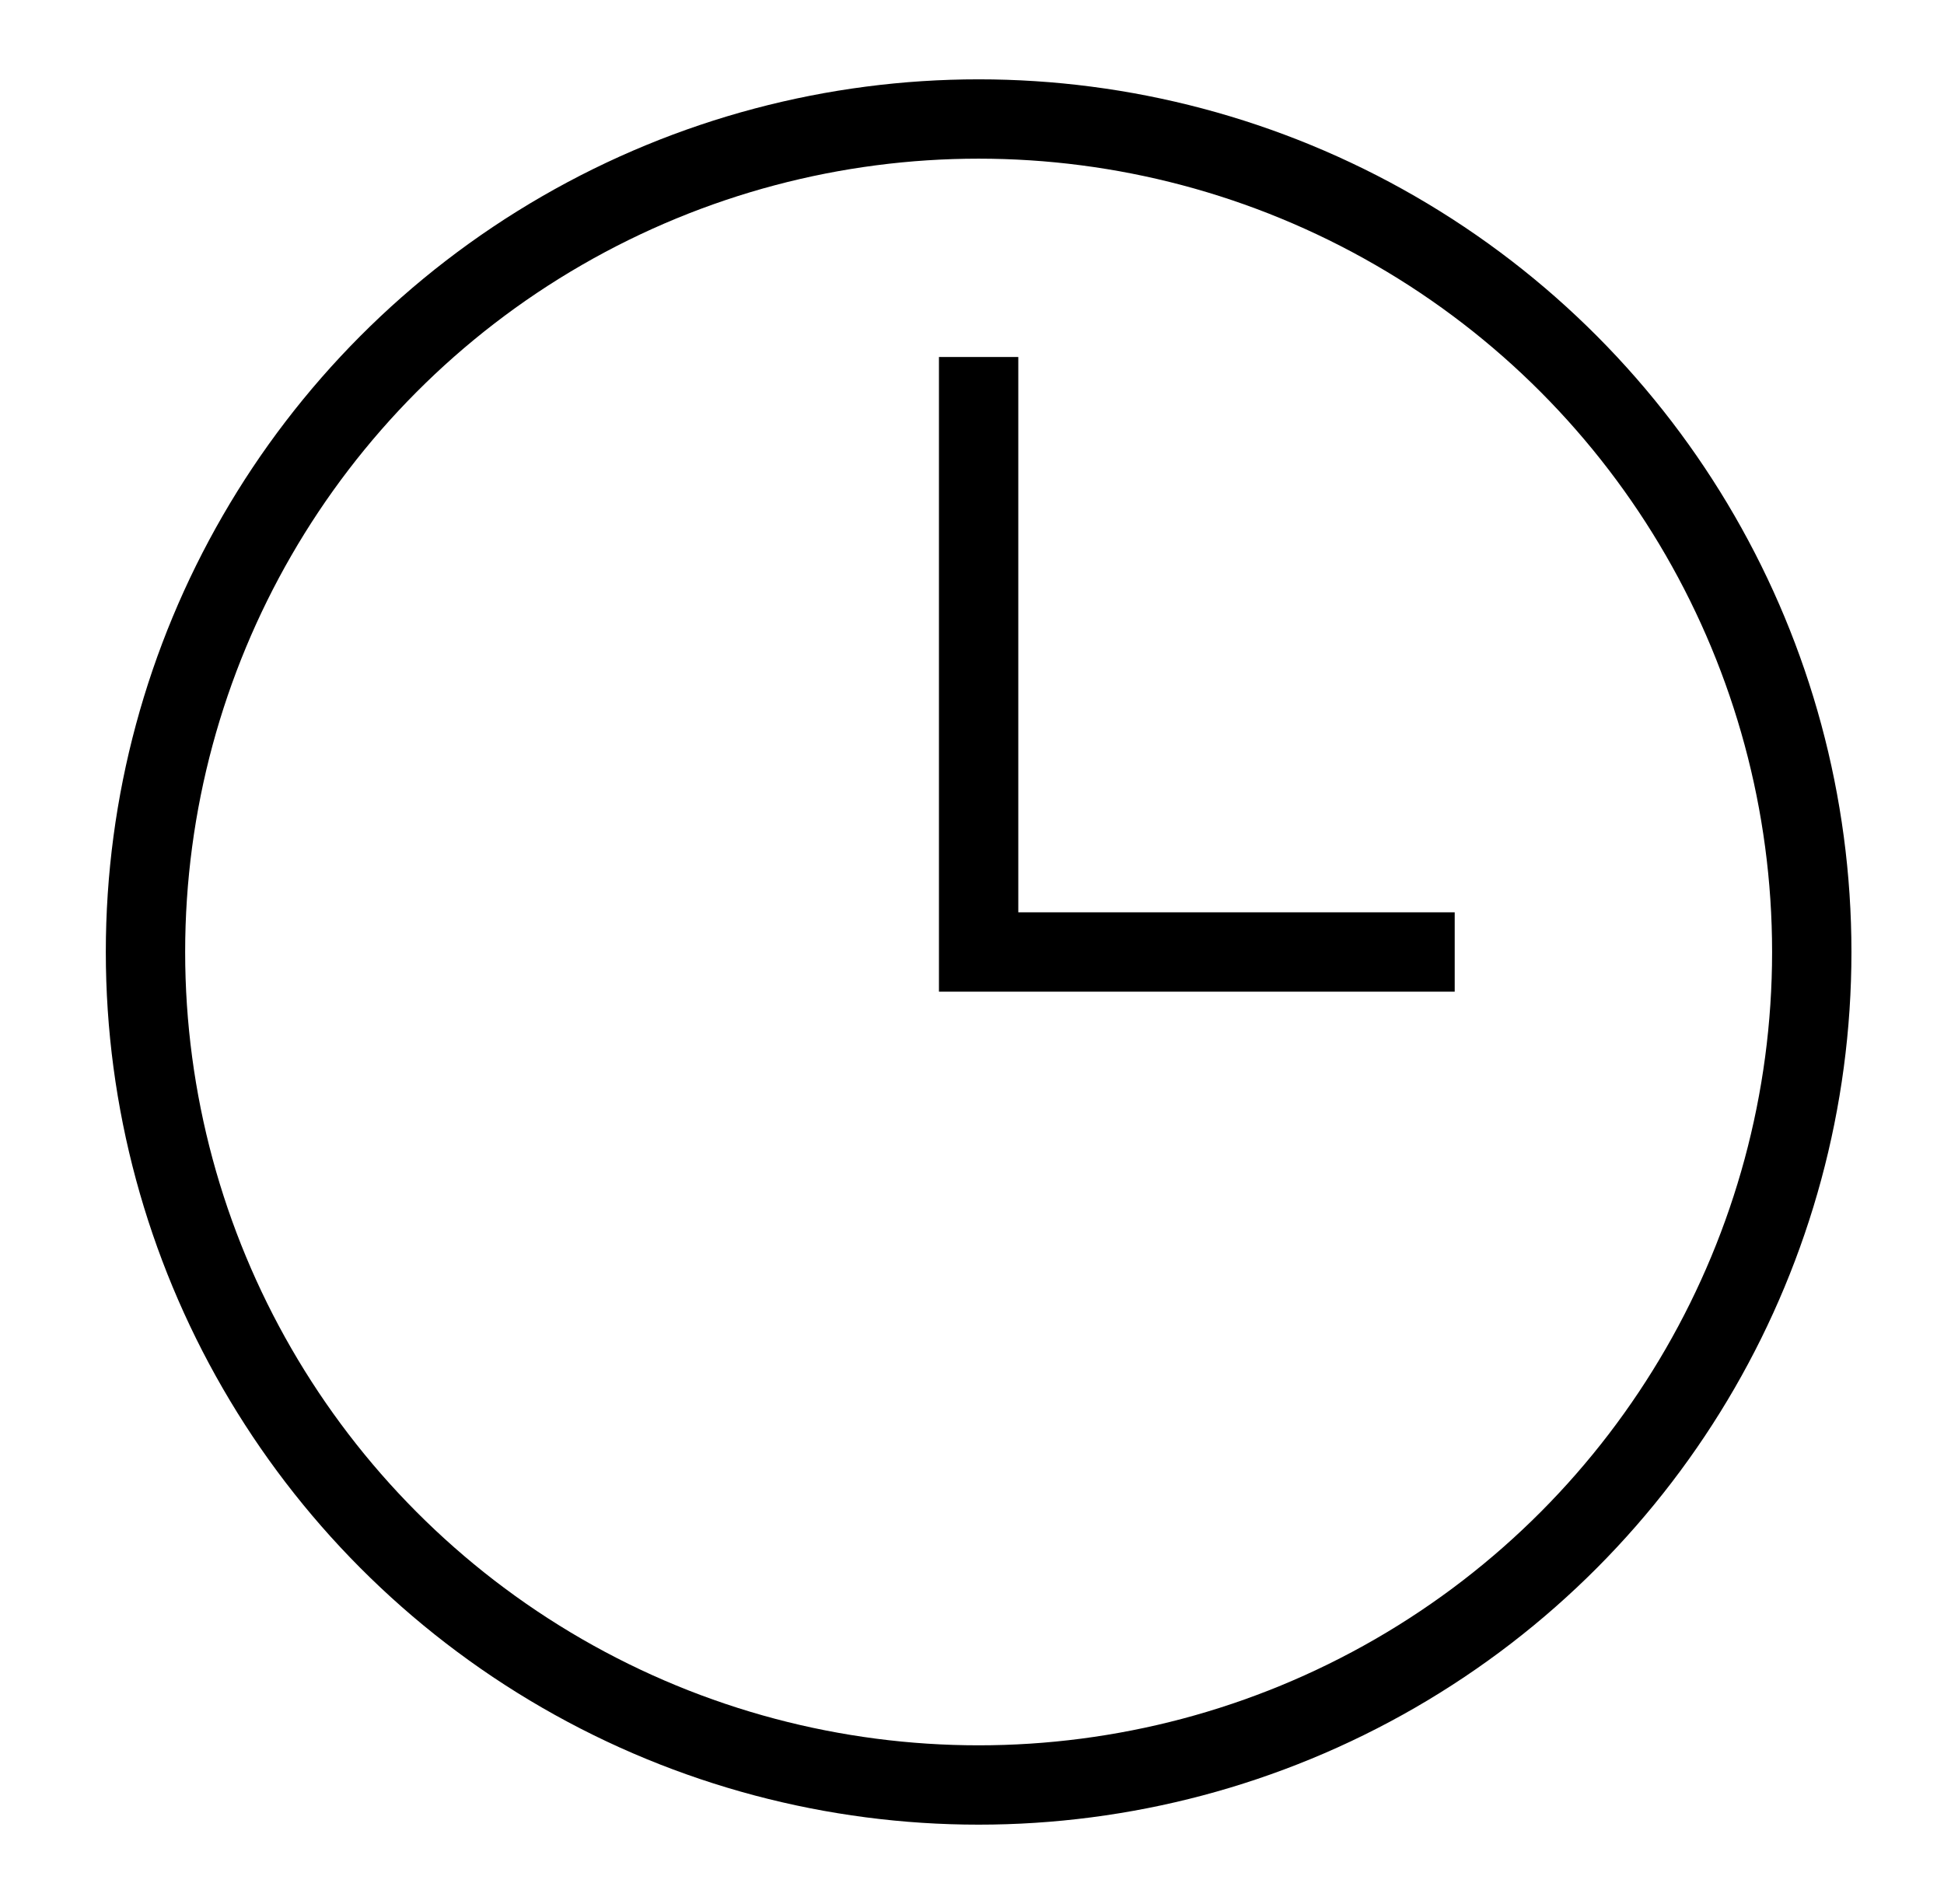
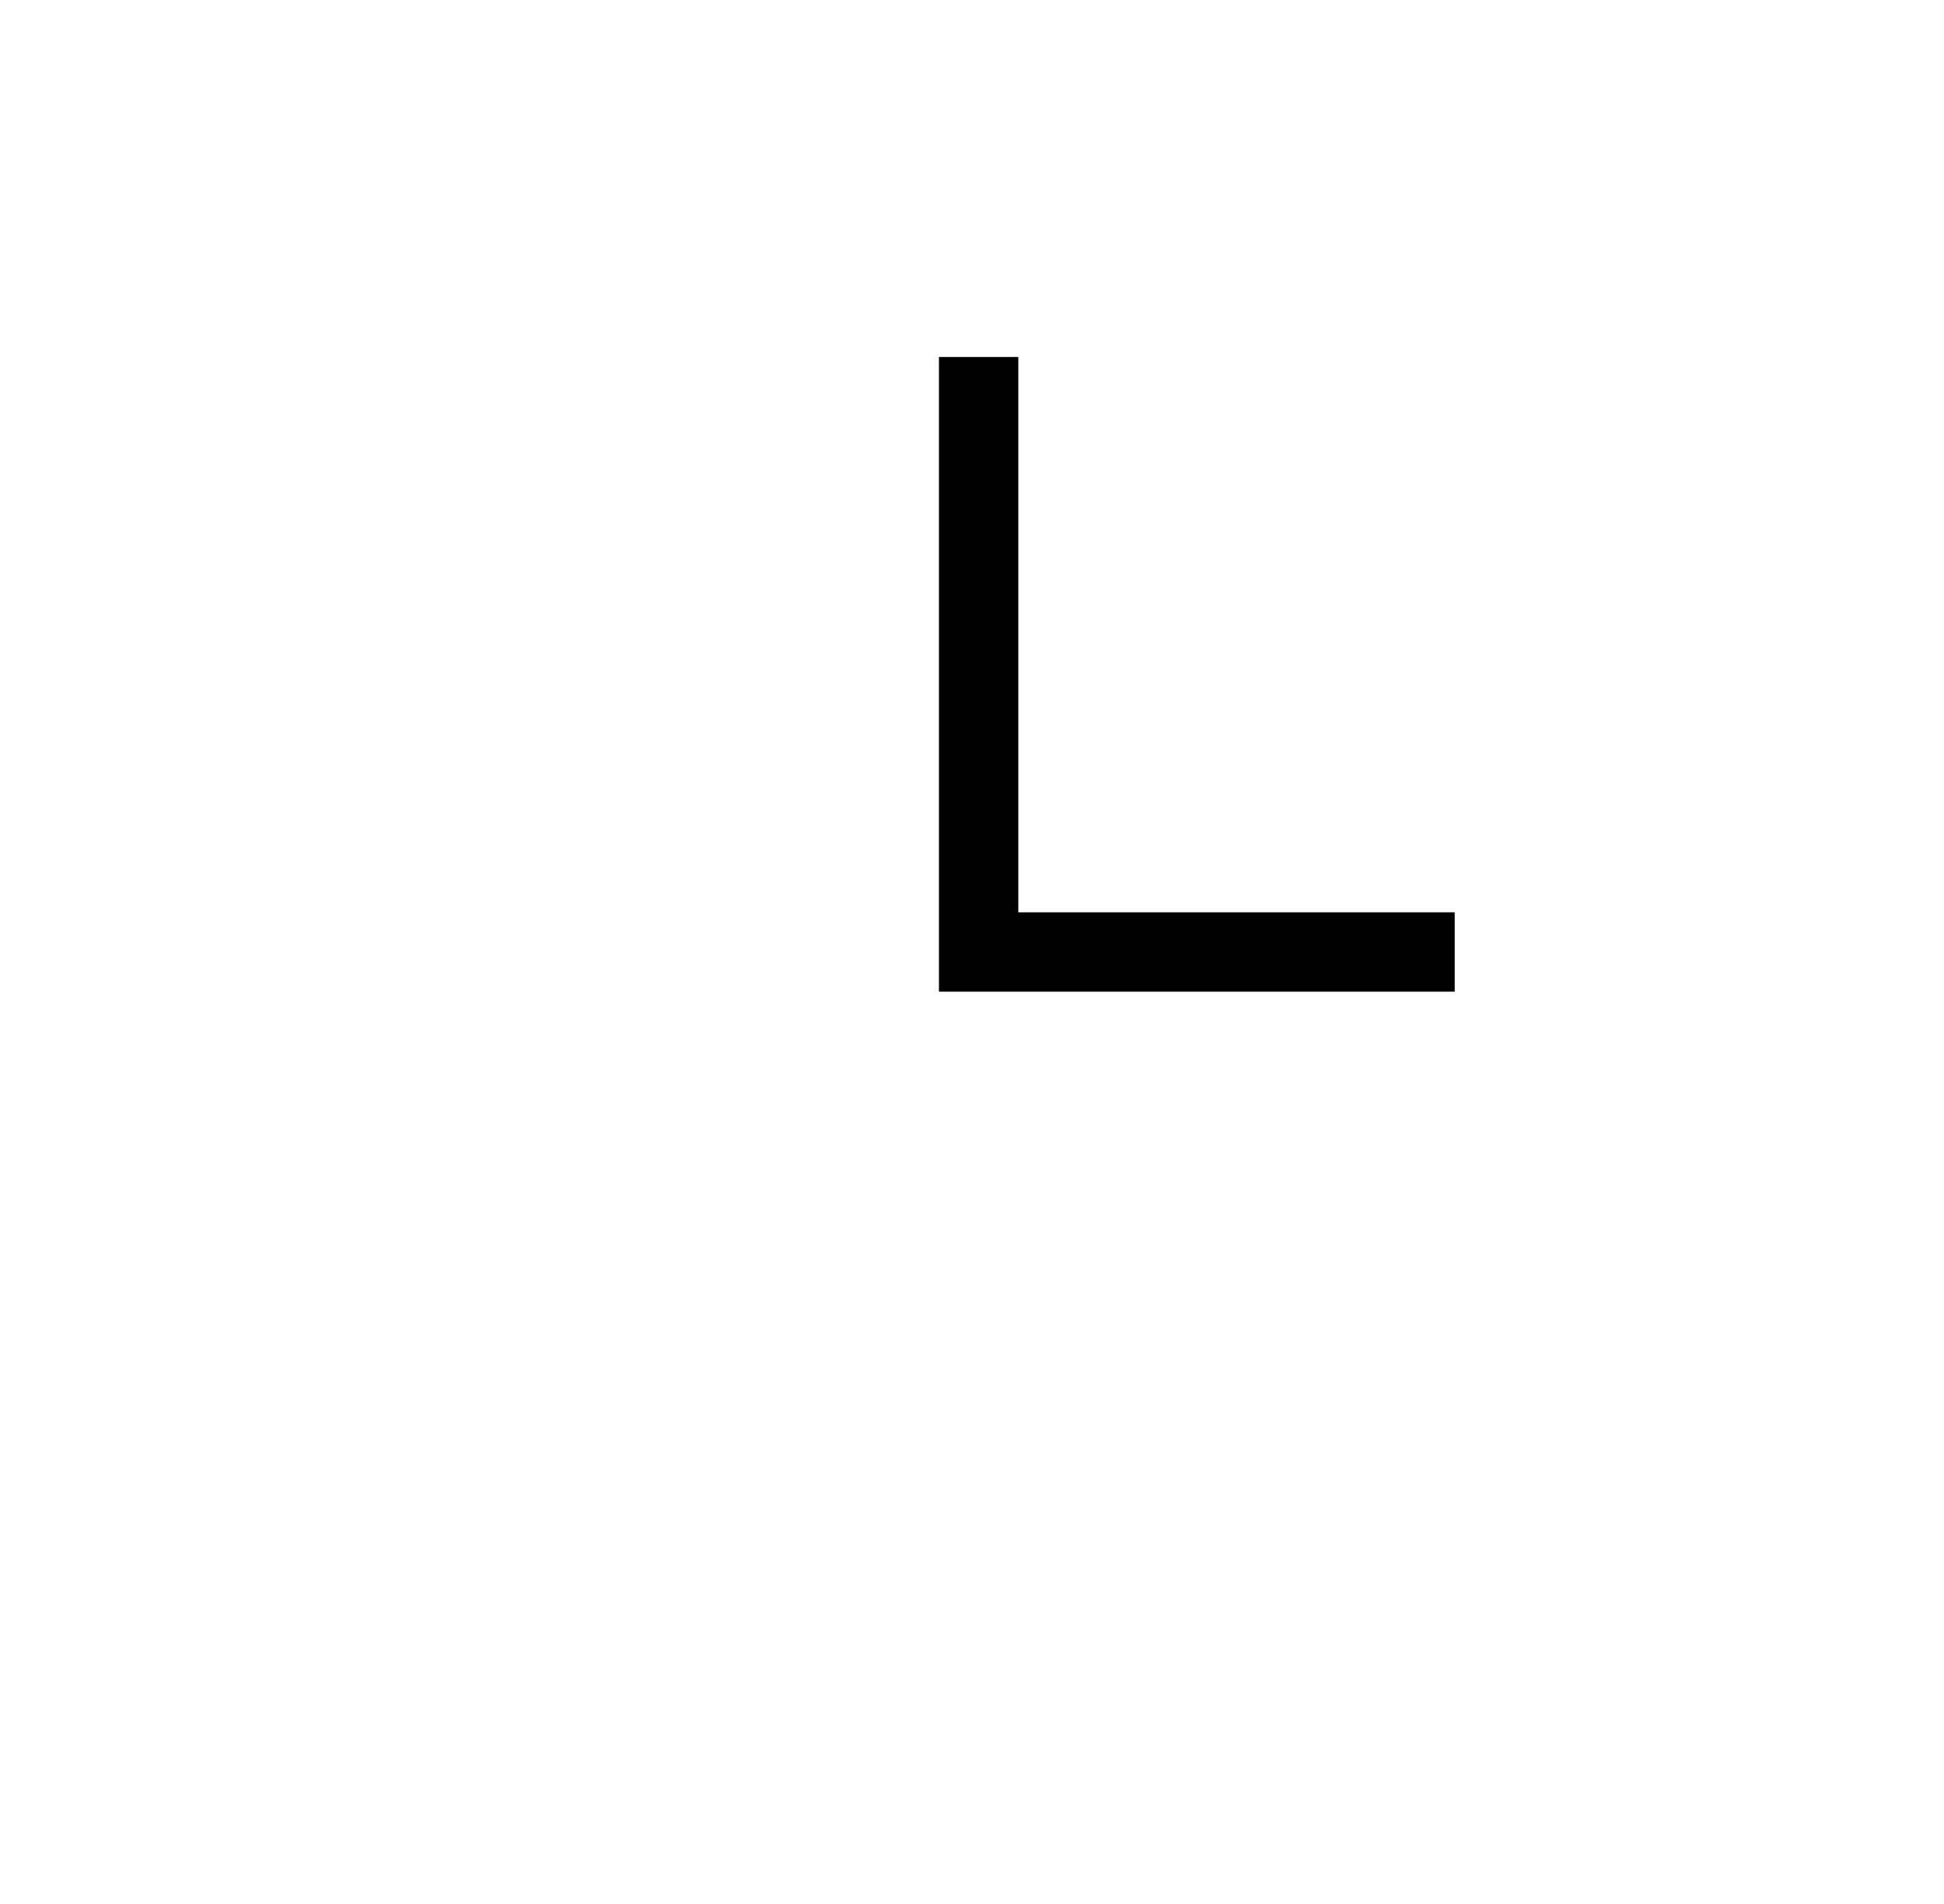
<svg xmlns="http://www.w3.org/2000/svg" width="49" height="48" viewBox="0 0 49 48" fill="none">
-   <circle cx="24.667" cy="24" r="21" stroke="#000" stroke-width="2" />
  <path d="M24.667 9v15h12" stroke="#000" stroke-width="2" />
</svg>